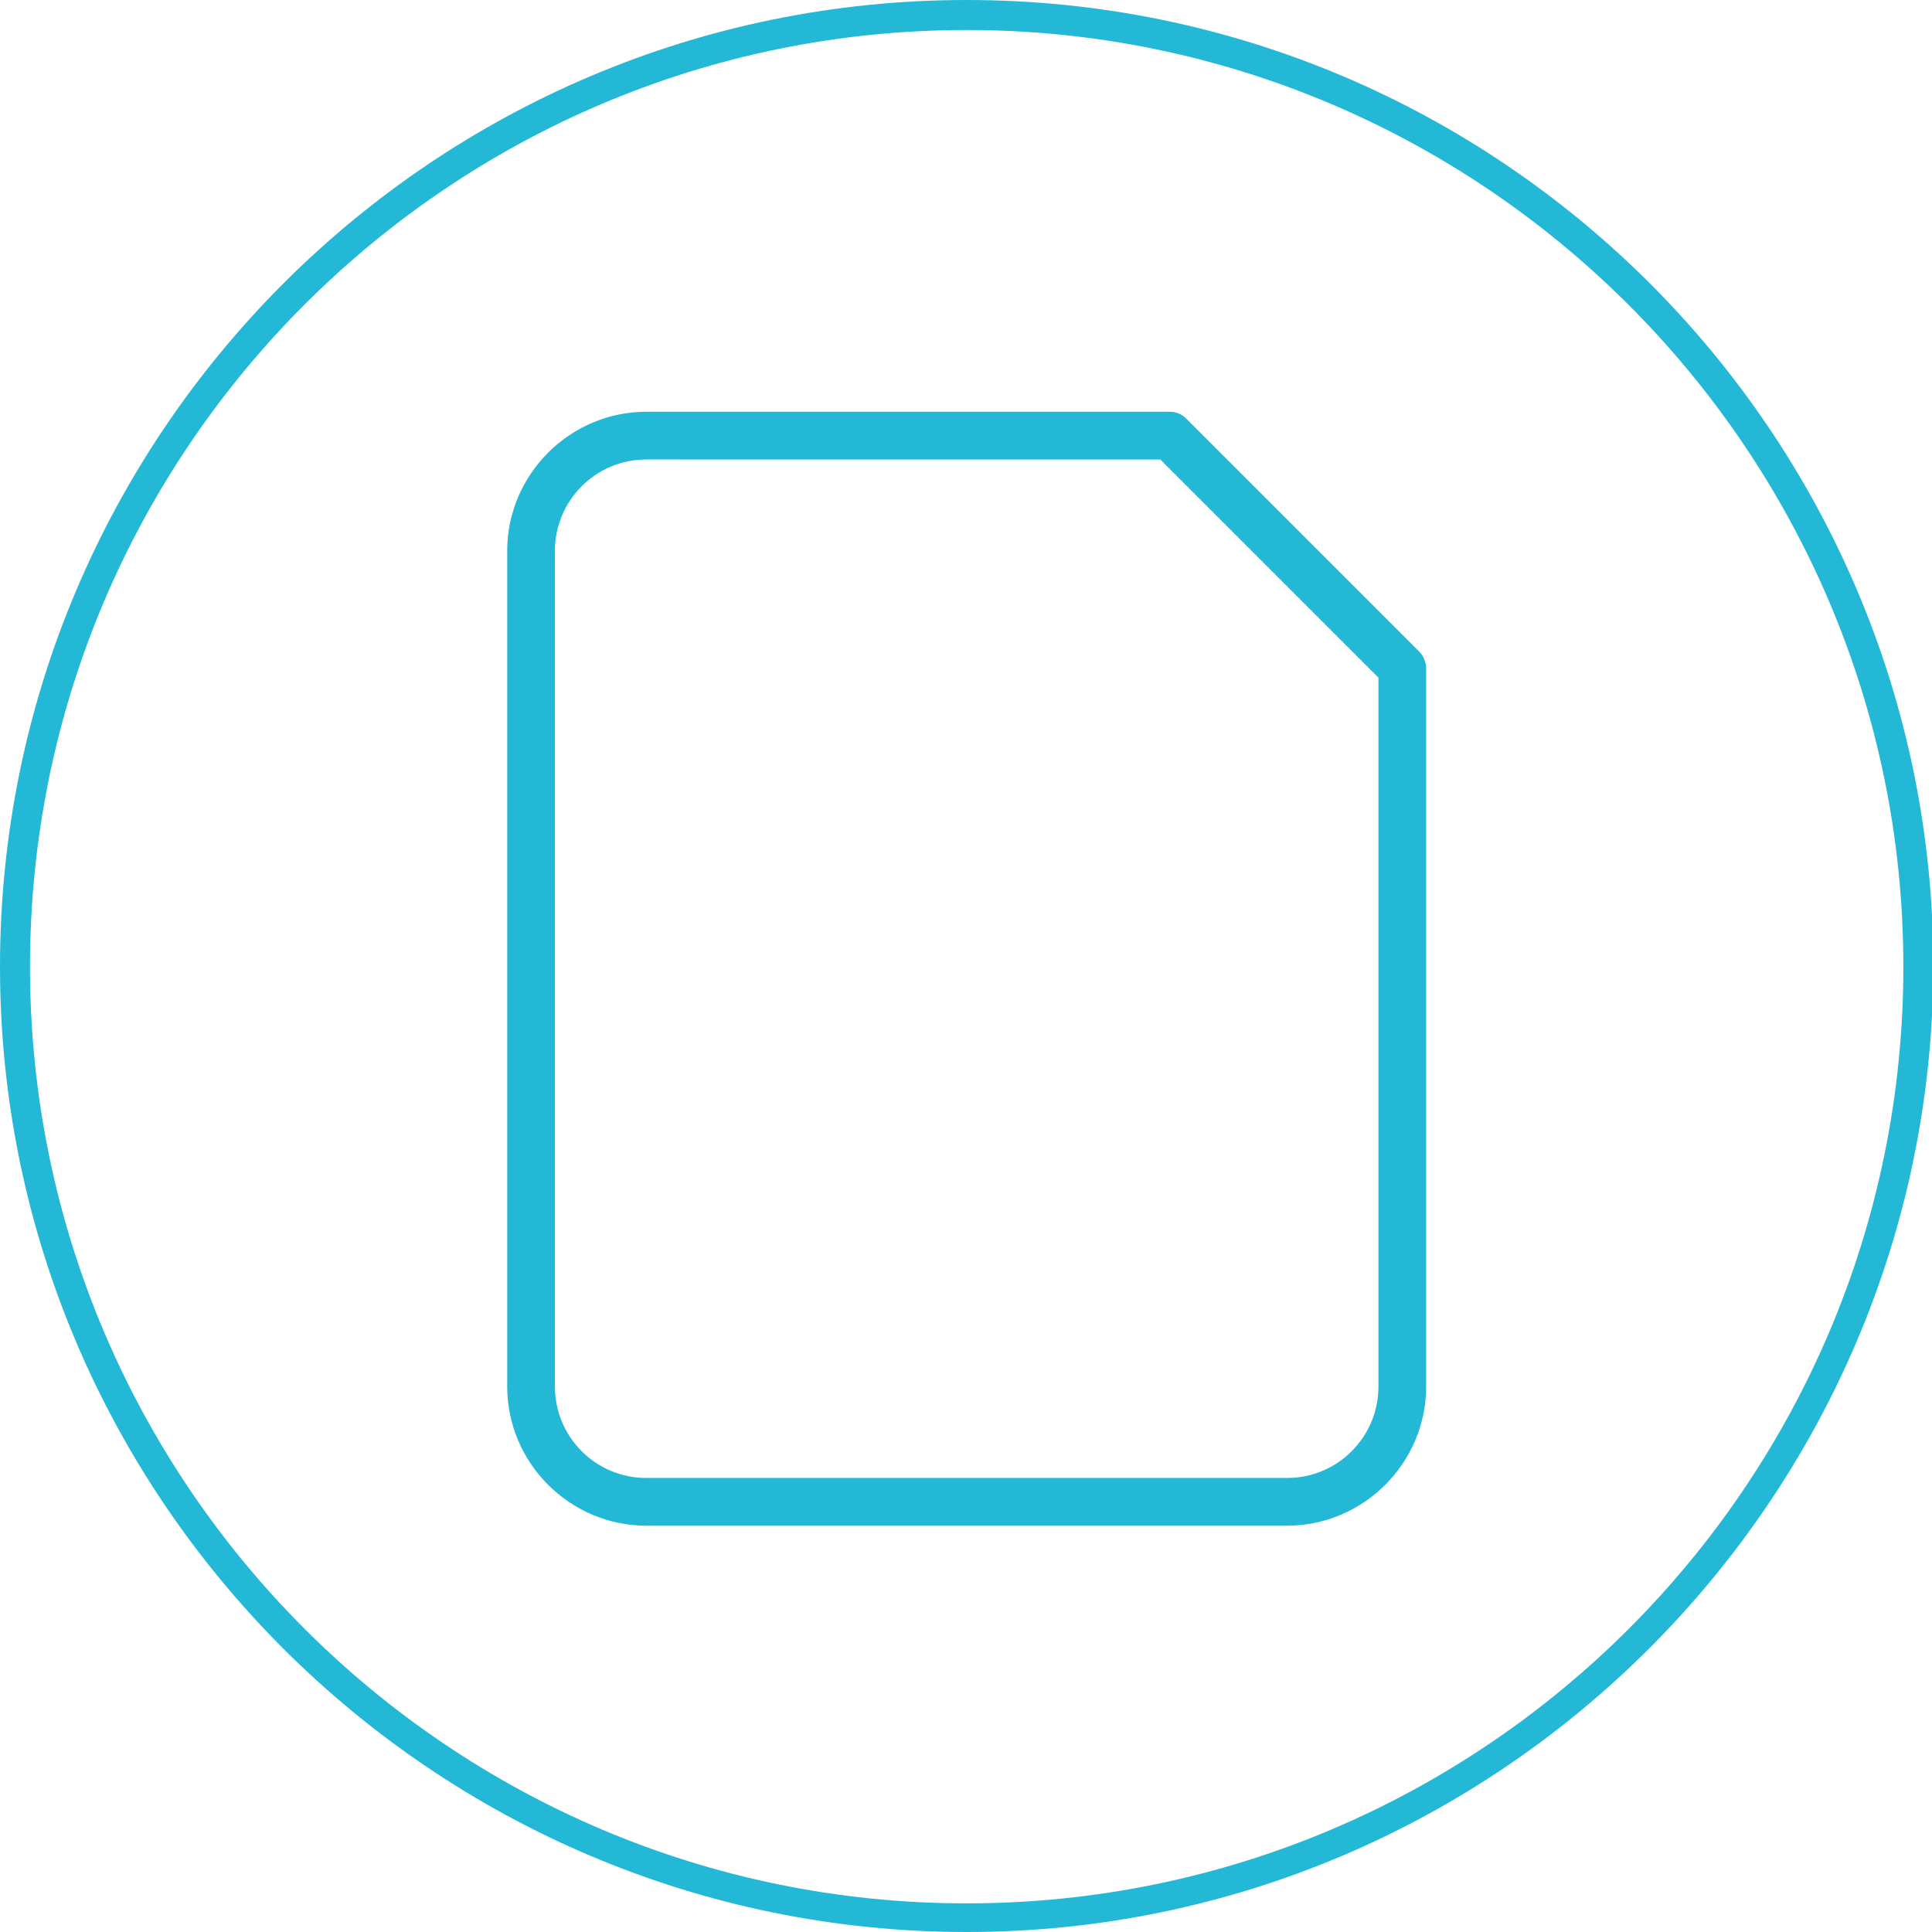
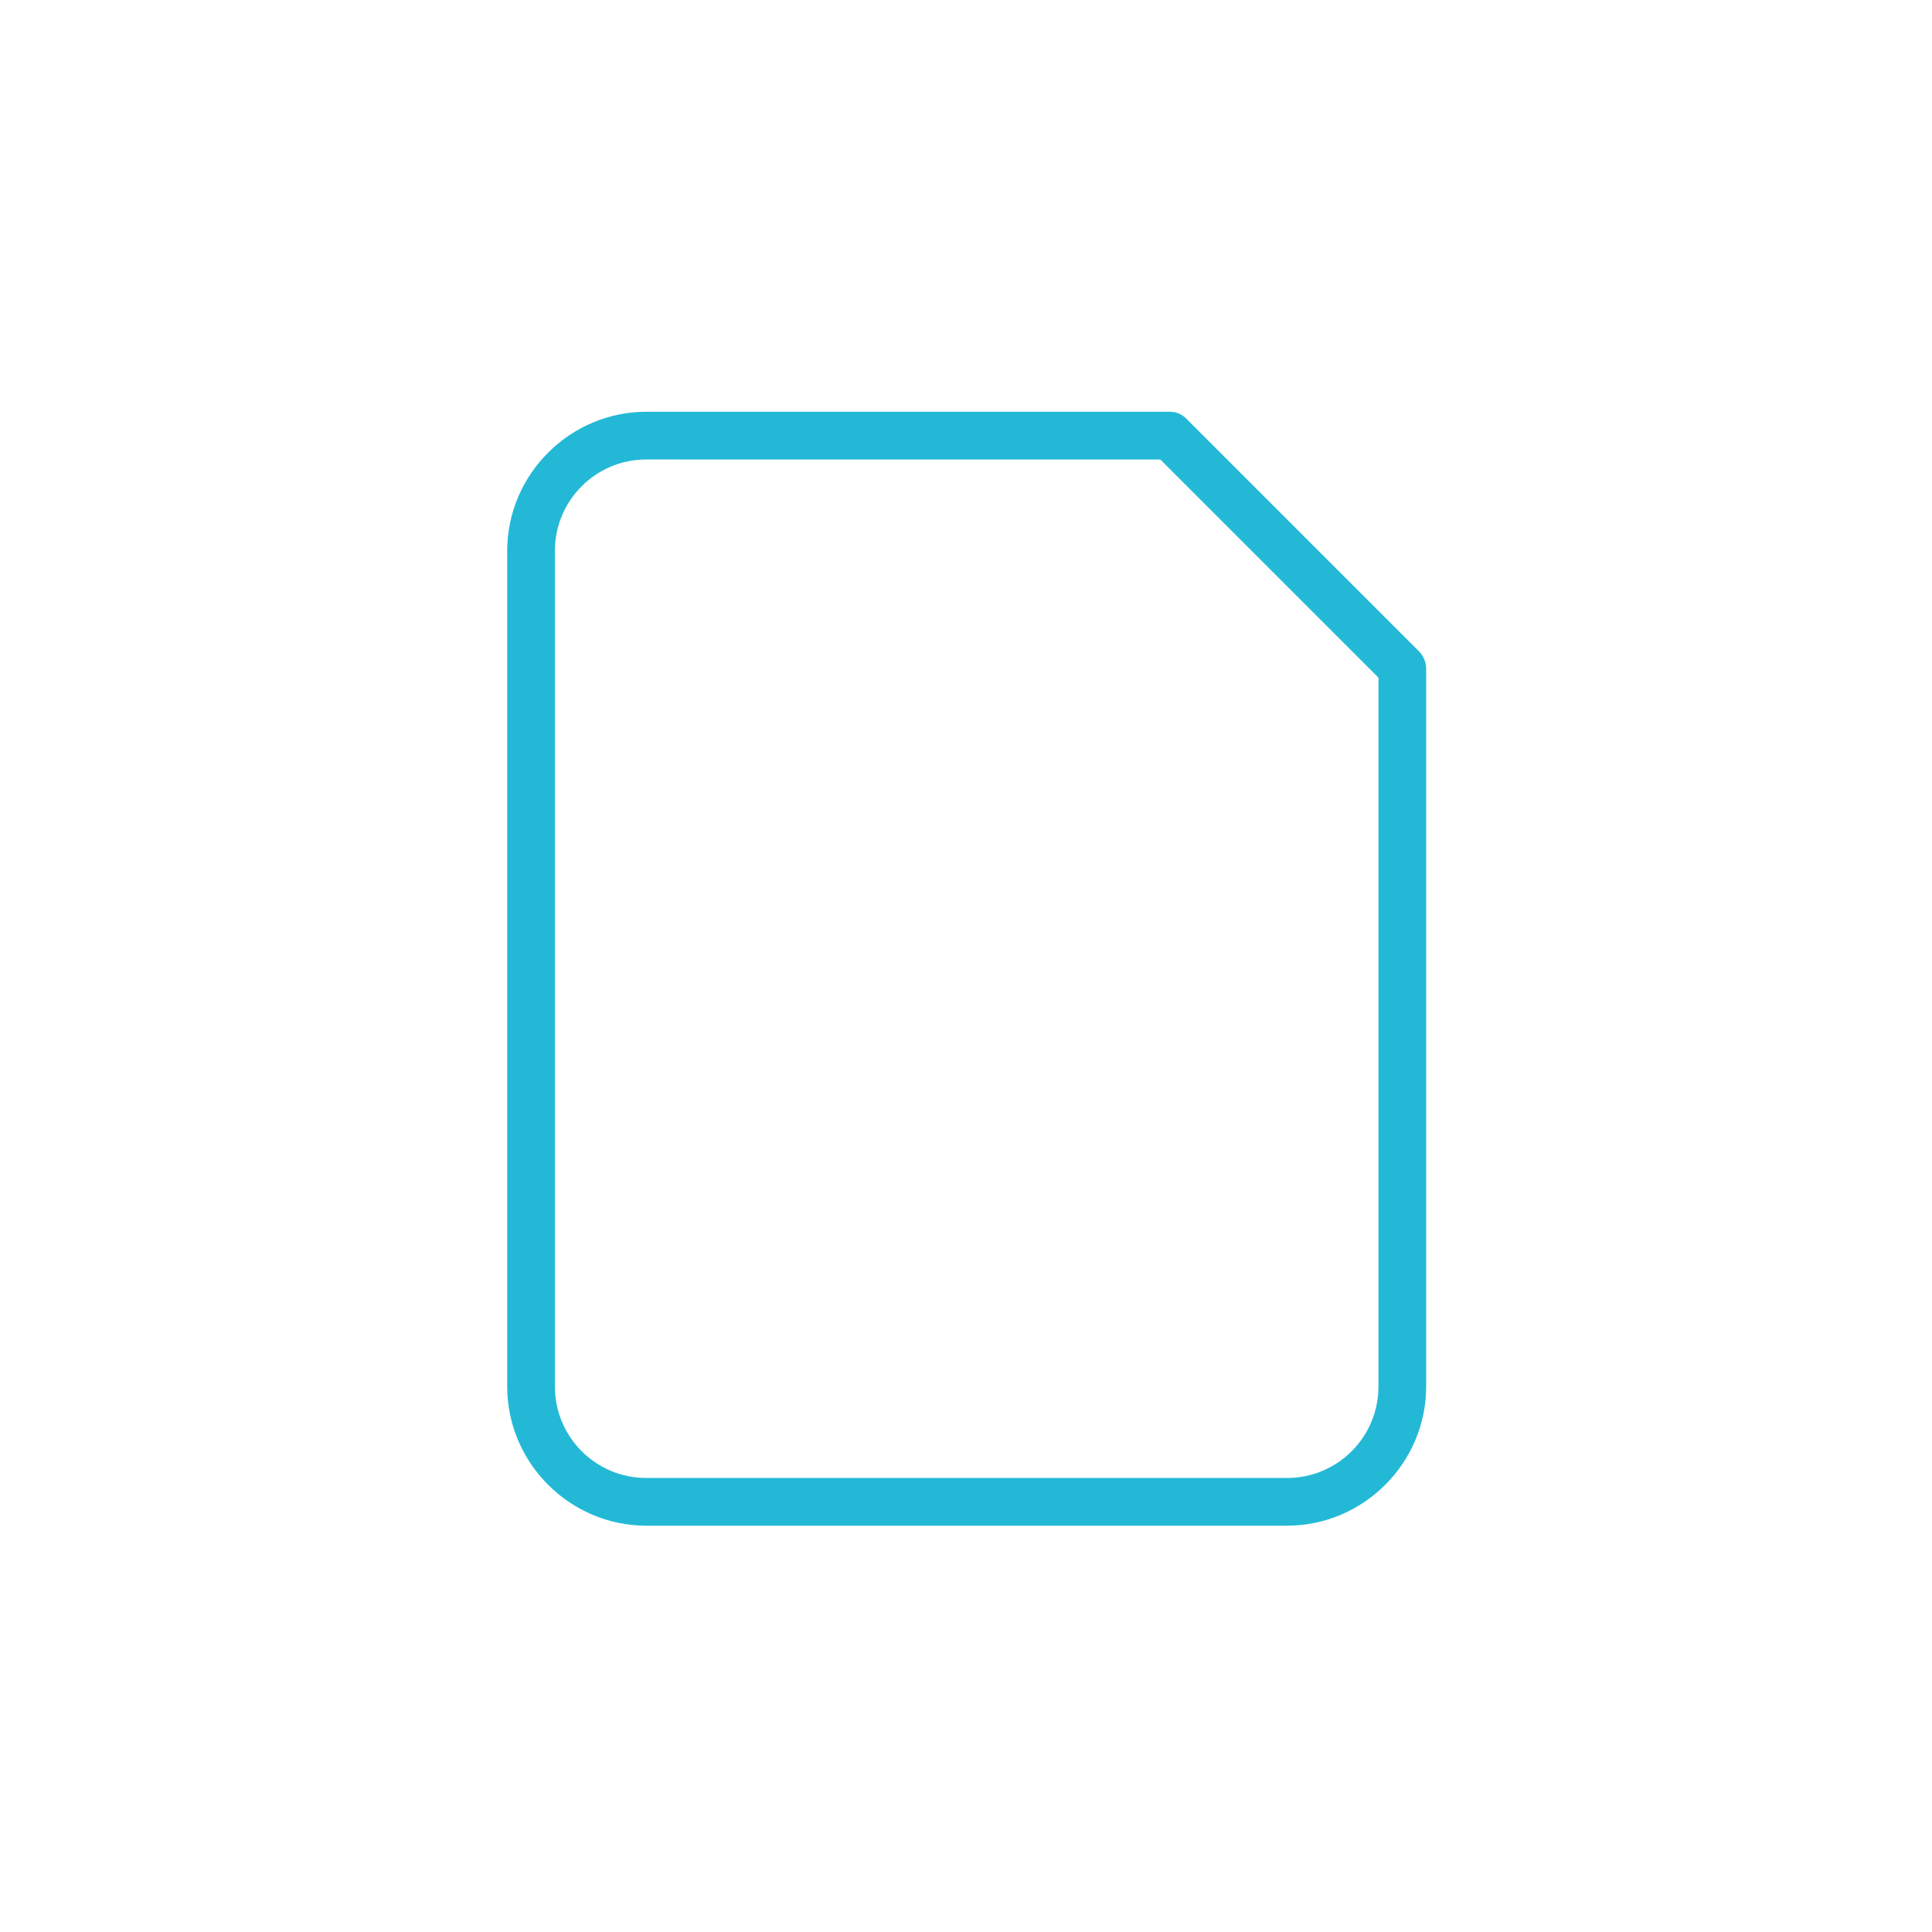
<svg xmlns="http://www.w3.org/2000/svg" id="Calque_1" x="0px" y="0px" viewBox="0 0 141.7 141.7" style="enable-background:new 0 0 141.7 141.7;" xml:space="preserve">
  <style type="text/css">	.st0{fill:#23B9D6;}</style>
  <g>
    <g>
-       <path class="st0" d="M70.9,141.7C31.8,141.7,0,109.9,0,70.9C0,31.8,31.8,0,70.9,0s70.9,31.8,70.9,70.9   C141.7,109.9,109.9,141.7,70.9,141.7z M70.9,2.2C33,2.2,2.2,33,2.2,70.9s30.8,68.7,68.7,68.7s68.7-30.8,68.7-68.7   S108.7,2.2,70.9,2.2z" />
-     </g>
+       </g>
  </g>
  <g>
    <g>
      <path class="st0" d="M47.4,33.7c-3.7,0-6.7,3-6.7,6.7v61.3c0,3.7,3,6.7,6.7,6.7h47c3.7,0,6.7-3,6.7-6.7v-52l-16-16   C85.1,33.7,47.4,33.7,47.4,33.7z M94.4,111.9h-47c-5.6,0-10.2-4.6-10.2-10.2V40.4c0-5.6,4.6-10.2,10.2-10.2h38.4   c0.5,0,0.9,0.2,1.2,0.5l17.1,17.1c0.3,0.3,0.5,0.8,0.5,1.2v52.7C104.6,107.3,100,111.9,94.4,111.9" />
    </g>
  </g>
</svg>